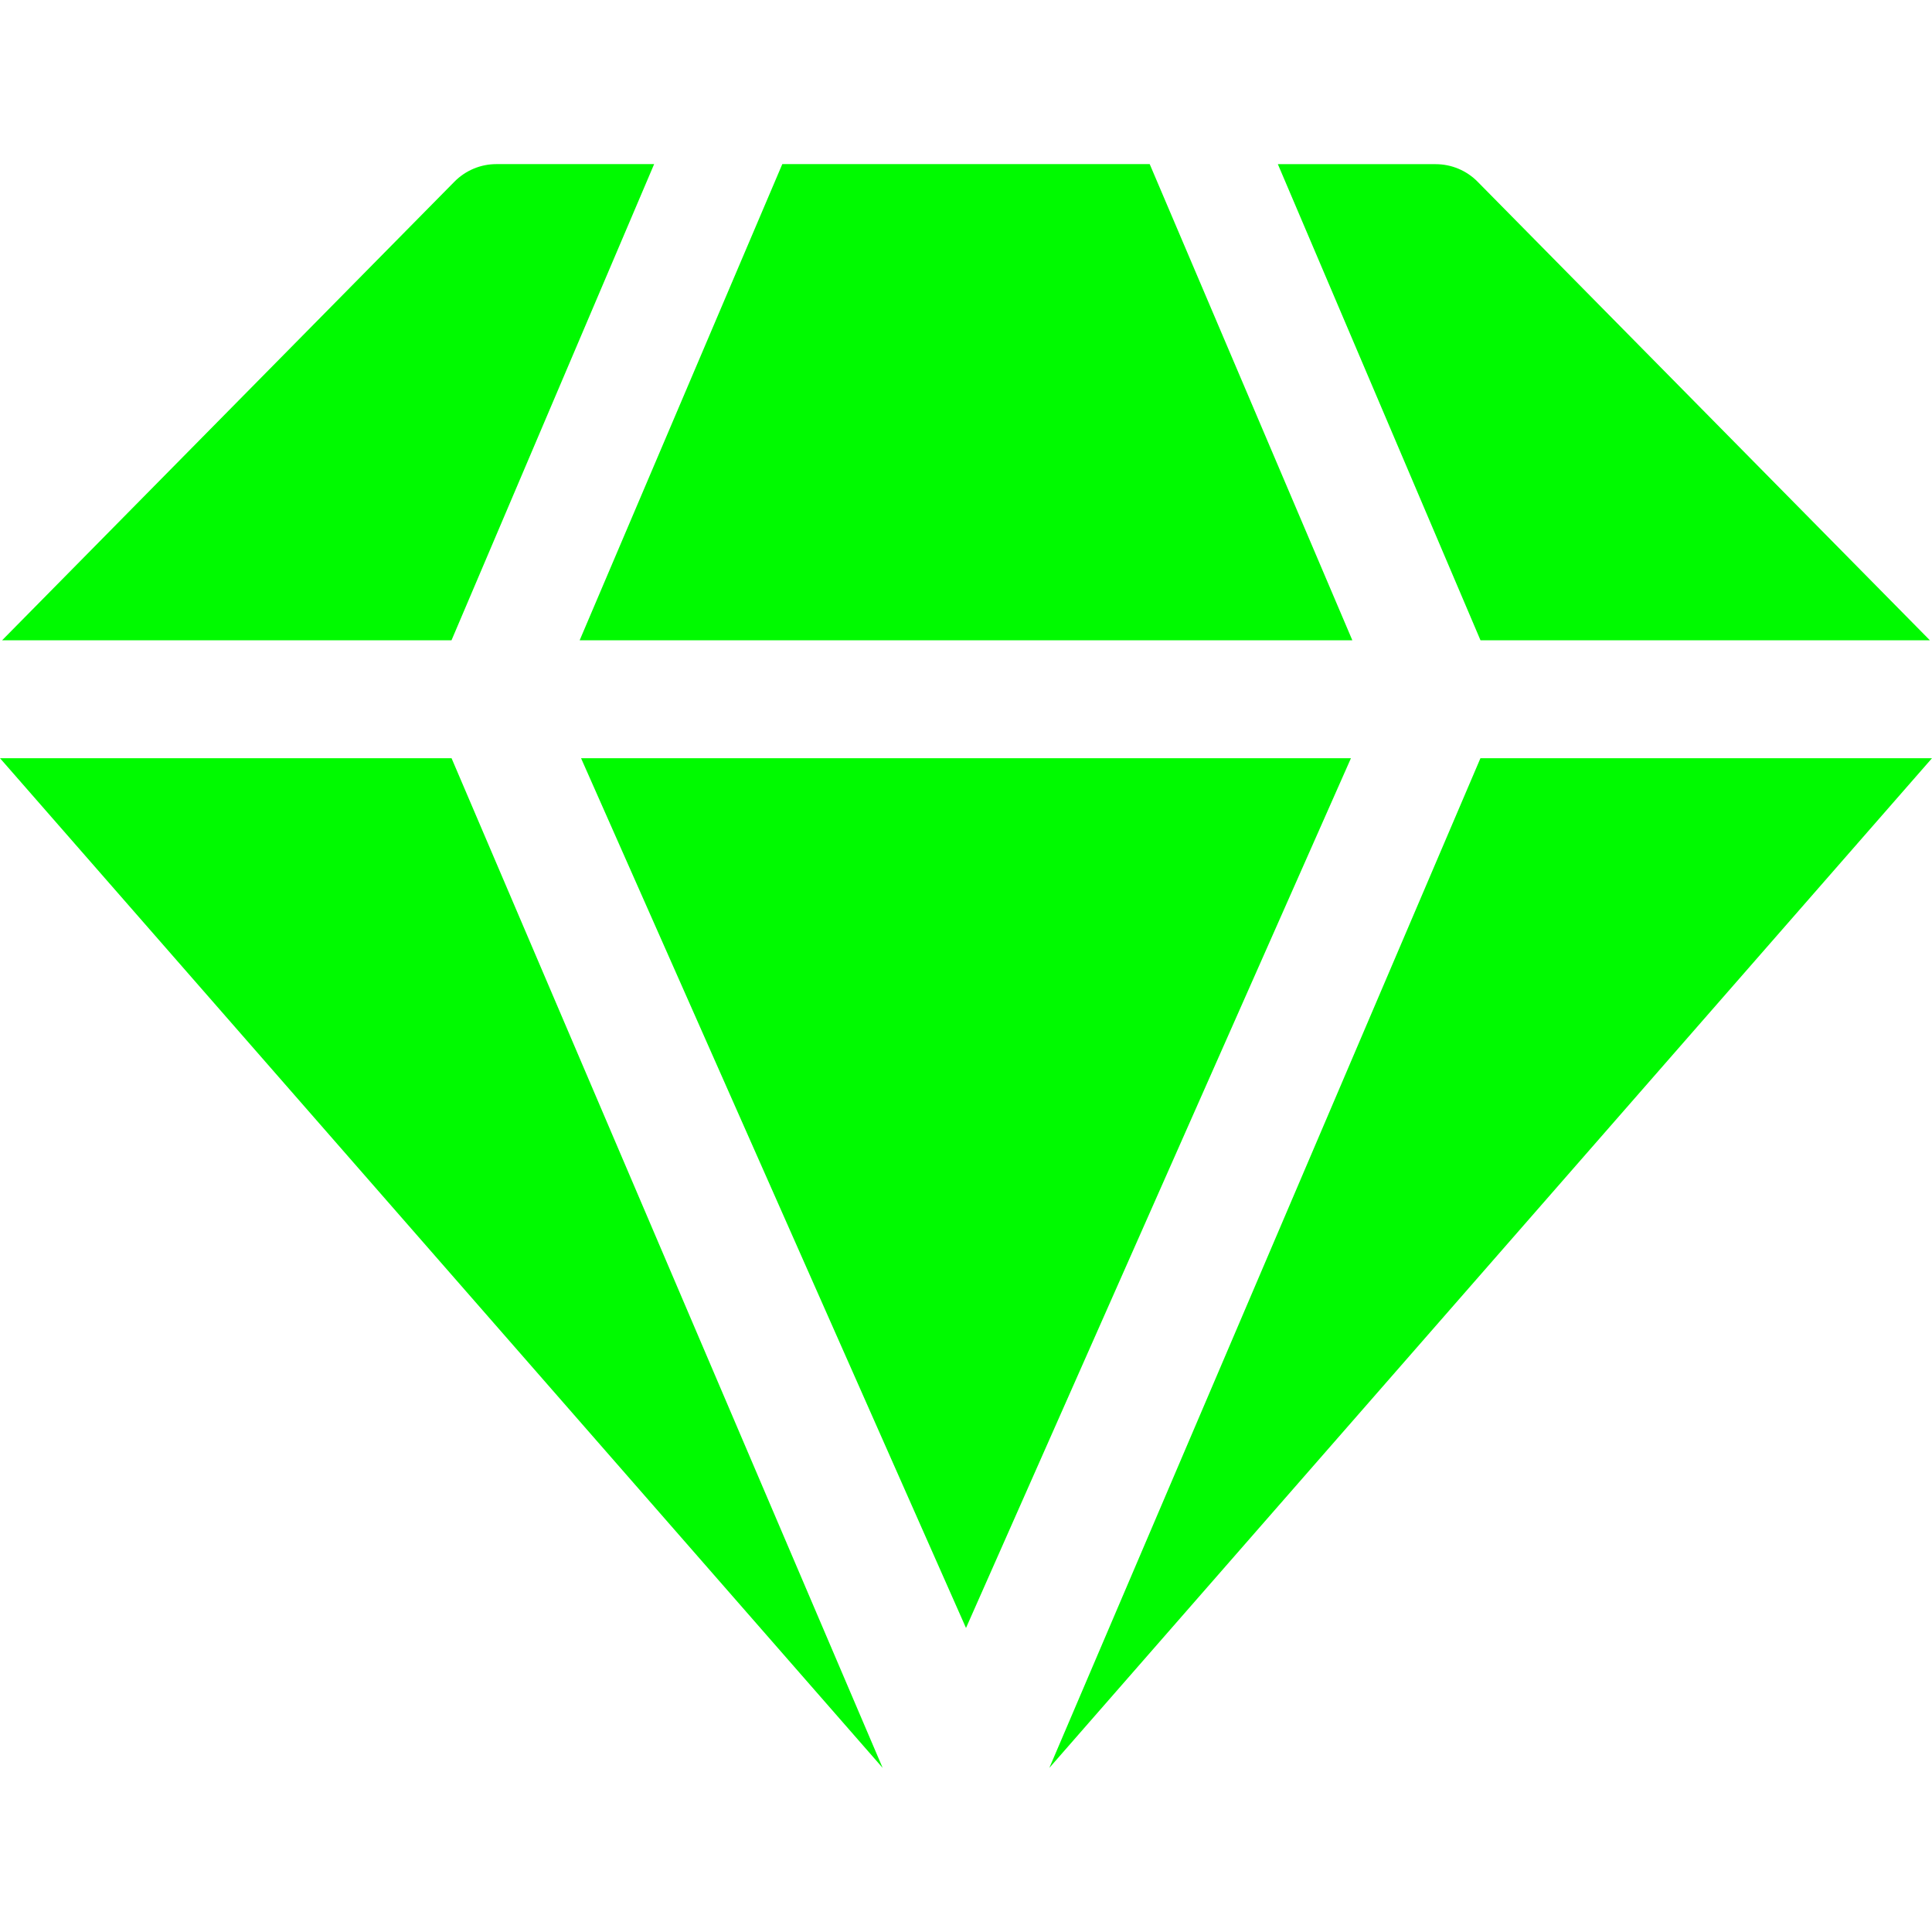
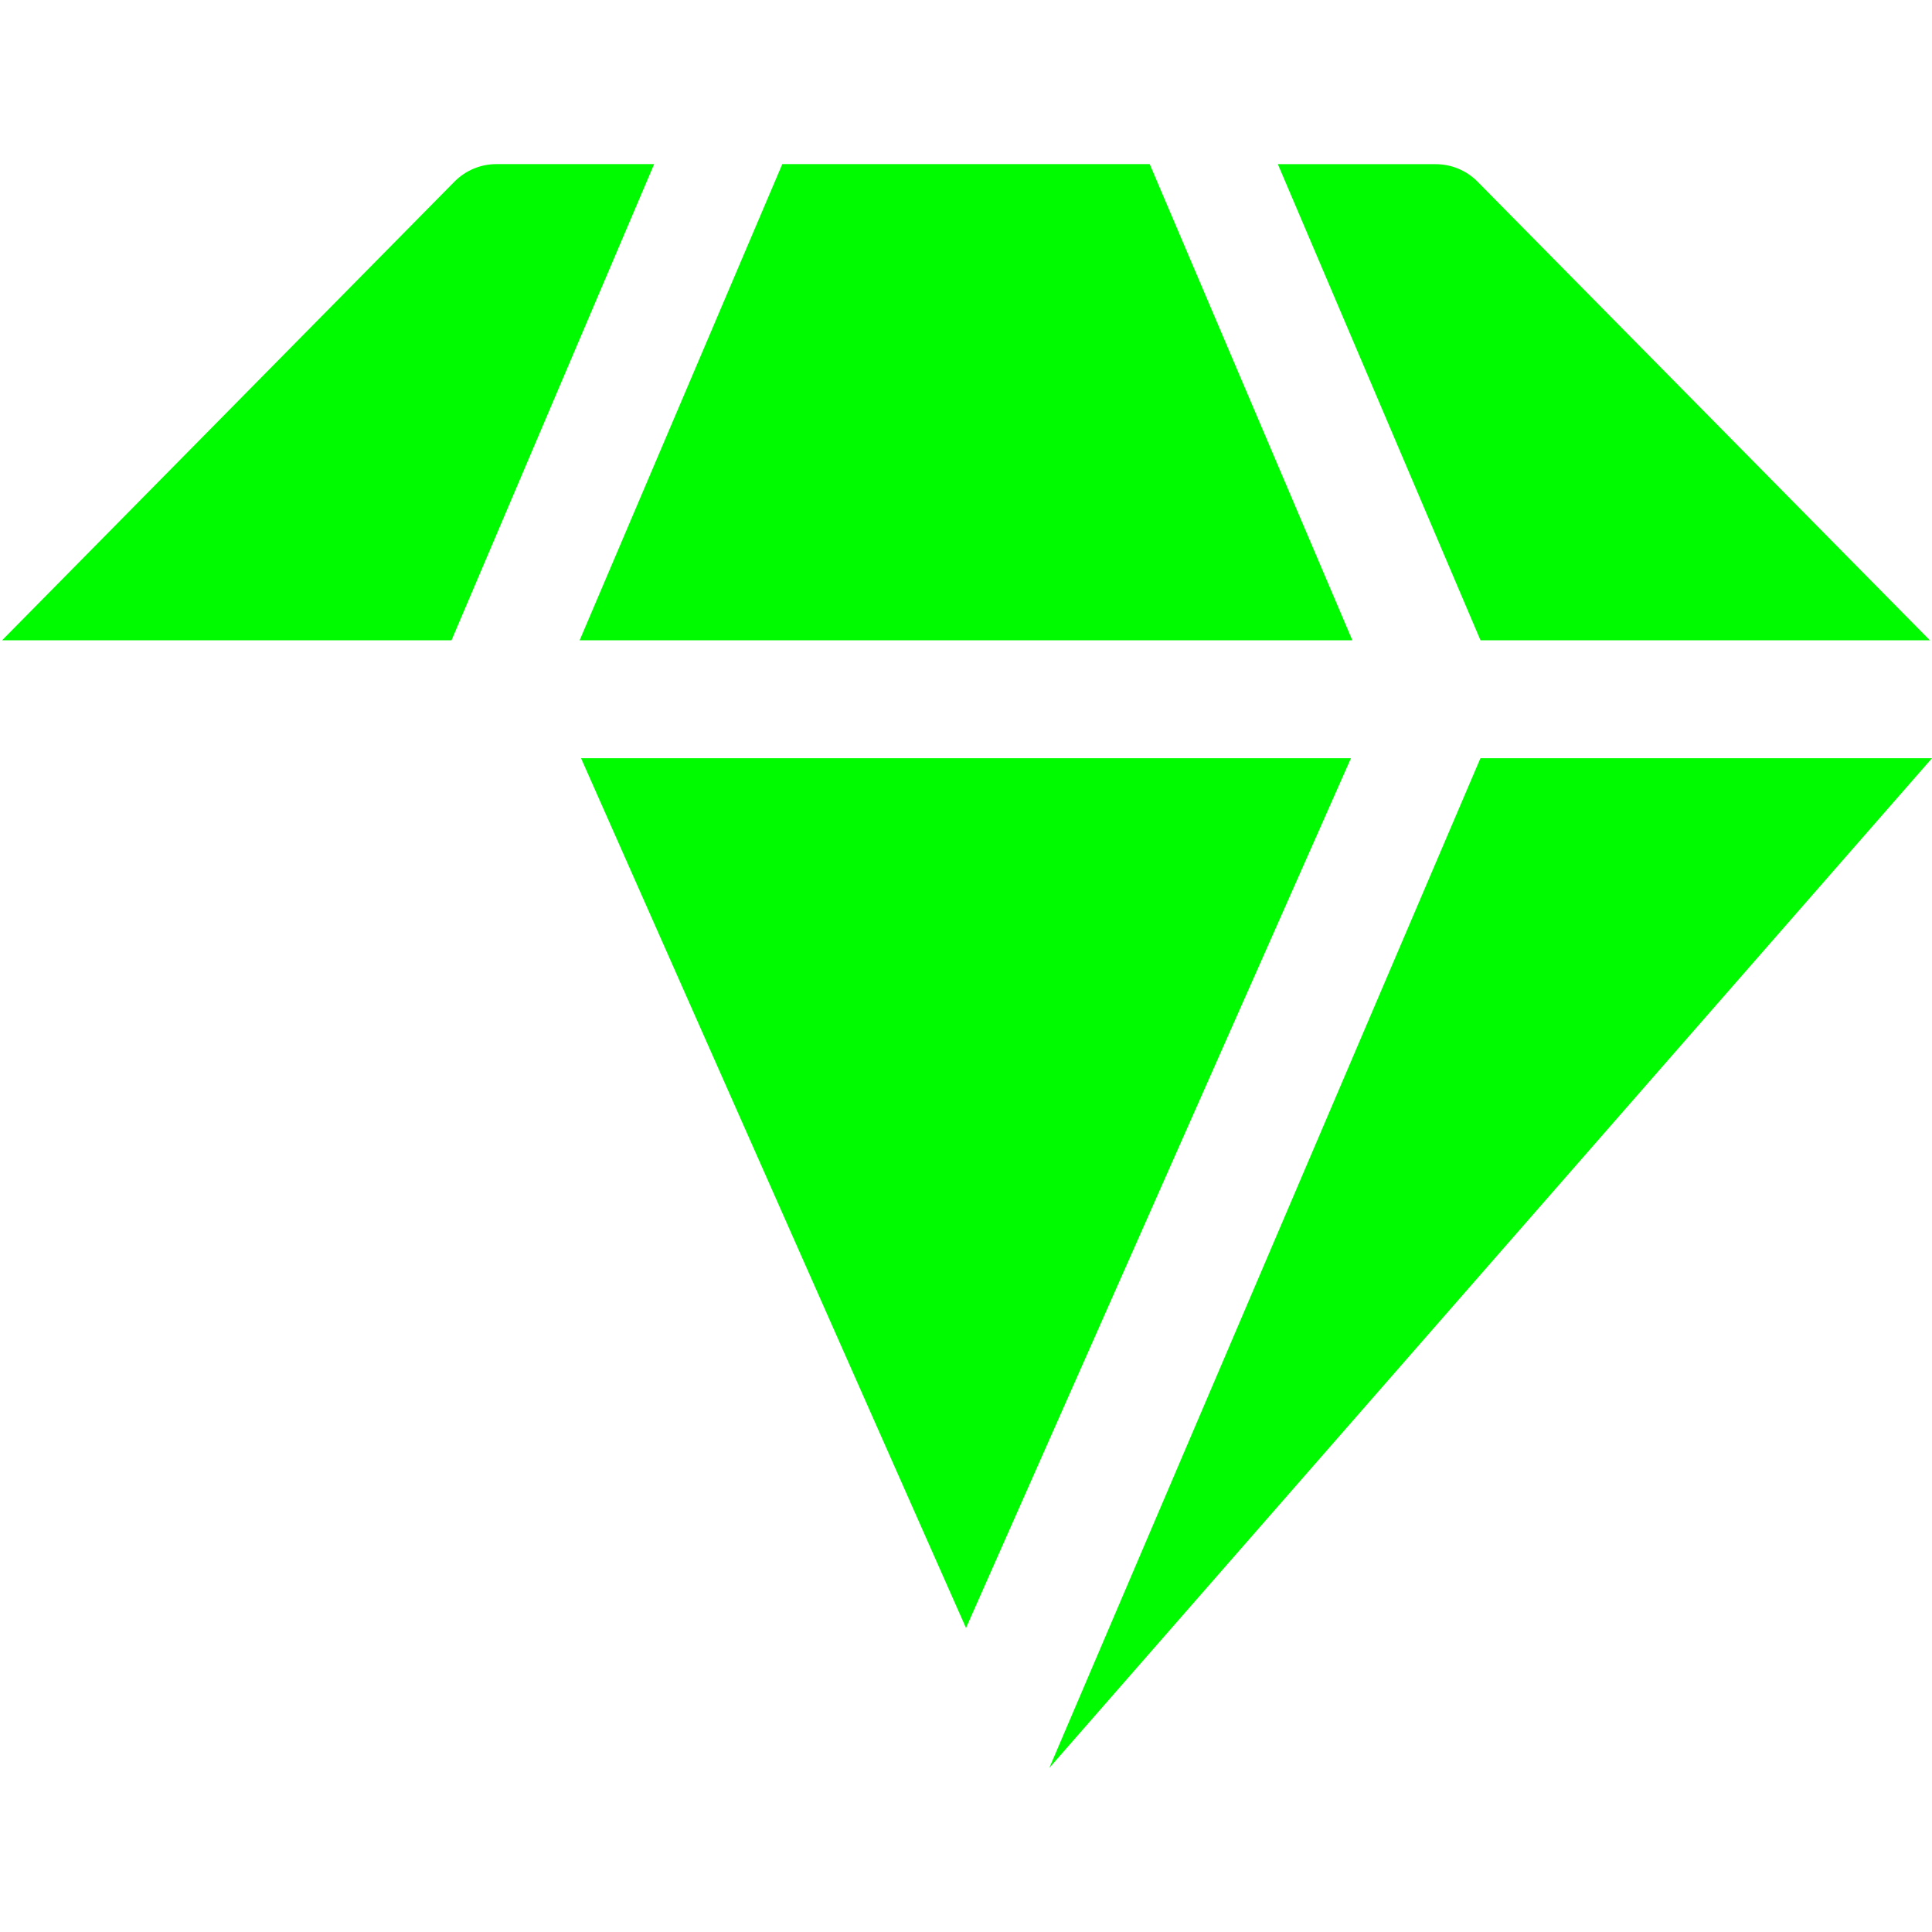
<svg xmlns="http://www.w3.org/2000/svg" width="36" height="36" viewBox="0 0 36 36" fill="none">
  <path d="M10.827 14.128L18 30.335L25.173 14.128H10.827Z" fill="#00FA00" />
  <path d="M21.423 3.058H14.577L10.801 11.931H25.199L21.423 3.058Z" fill="#00FA00" />
-   <path d="M8.414 14.128H0L16.447 32.942L8.414 14.128Z" fill="#00FA00" />
  <path d="M27.533 3.386C27.326 3.176 27.045 3.059 26.751 3.059H23.811L27.587 11.931H35.961L27.533 3.386Z" fill="#00FA00" />
  <path d="M27.586 14.128L19.553 32.942L36 14.128H27.586Z" fill="#00FA00" />
  <path d="M9.249 3.058C8.955 3.058 8.674 3.176 8.467 3.386L0.039 11.931H8.413L12.189 3.058H9.249Z" fill="#00FA00" />
</svg>